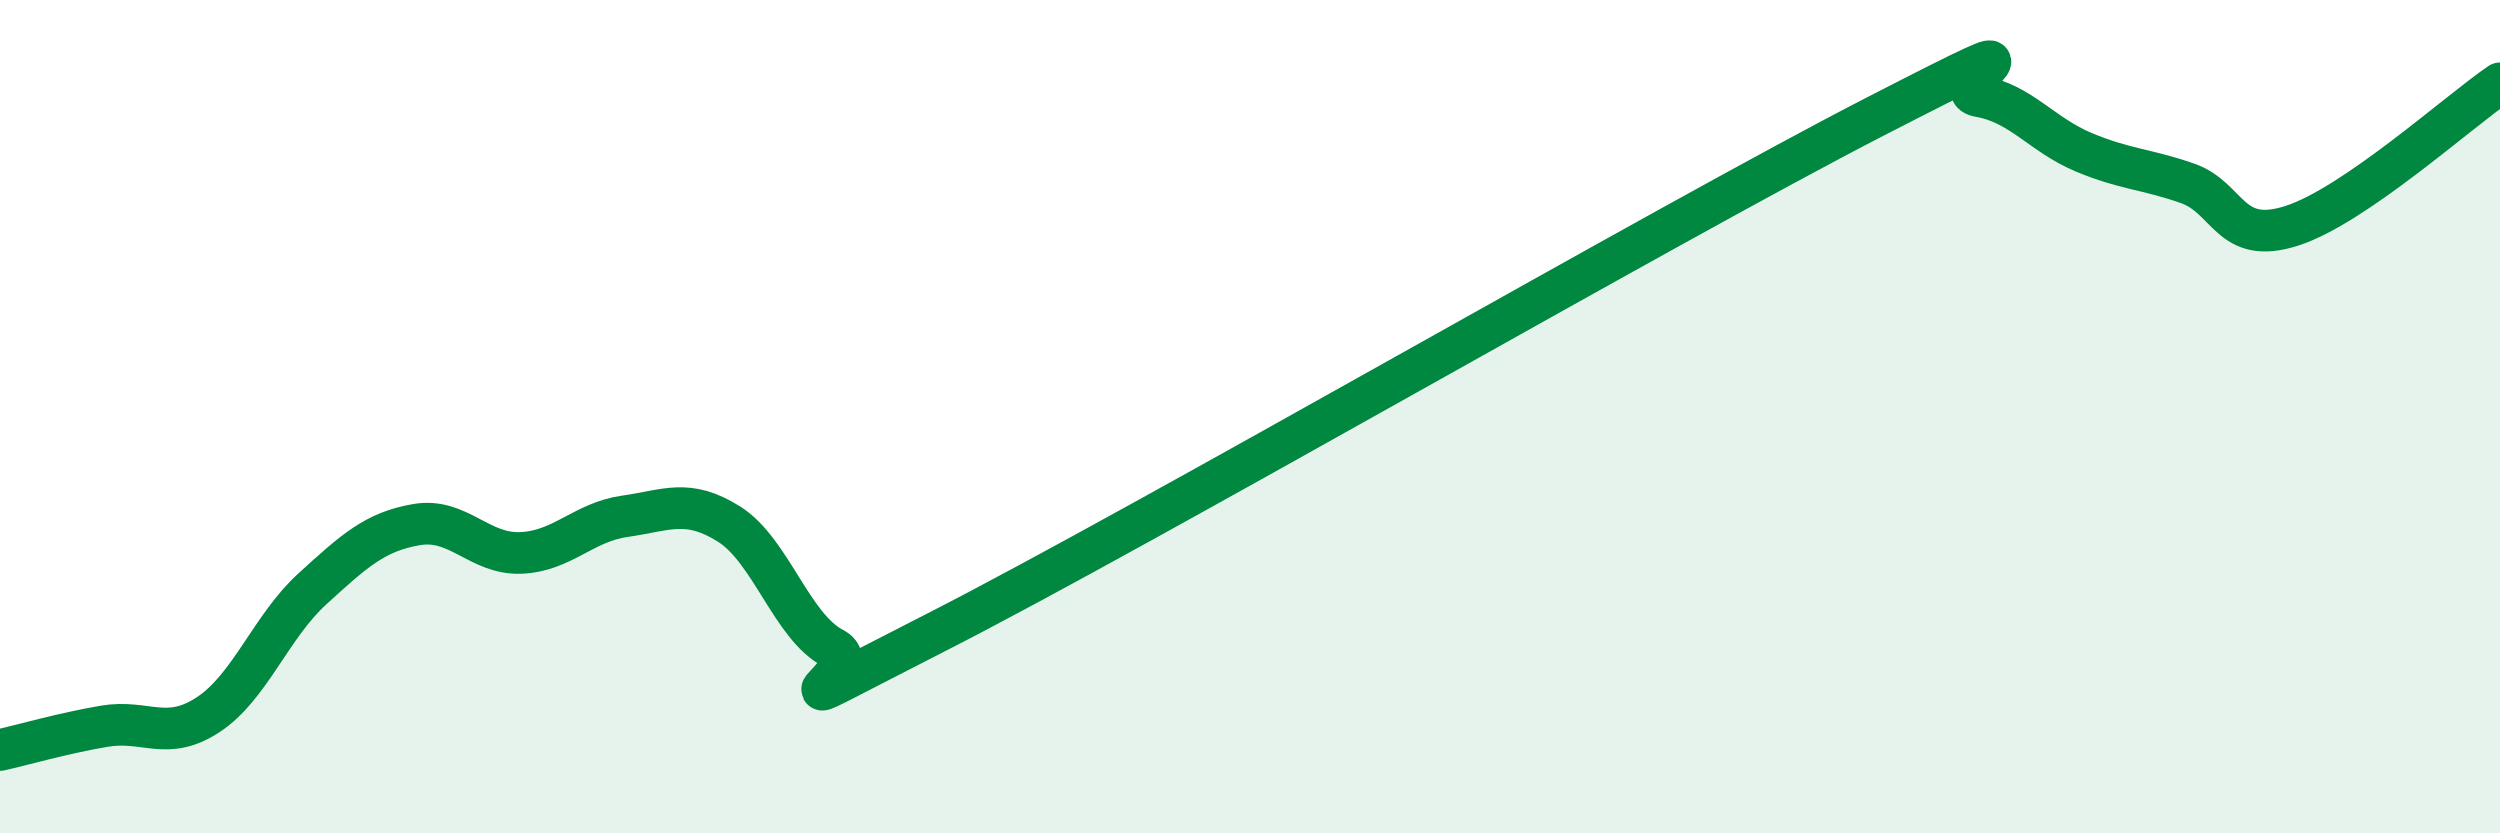
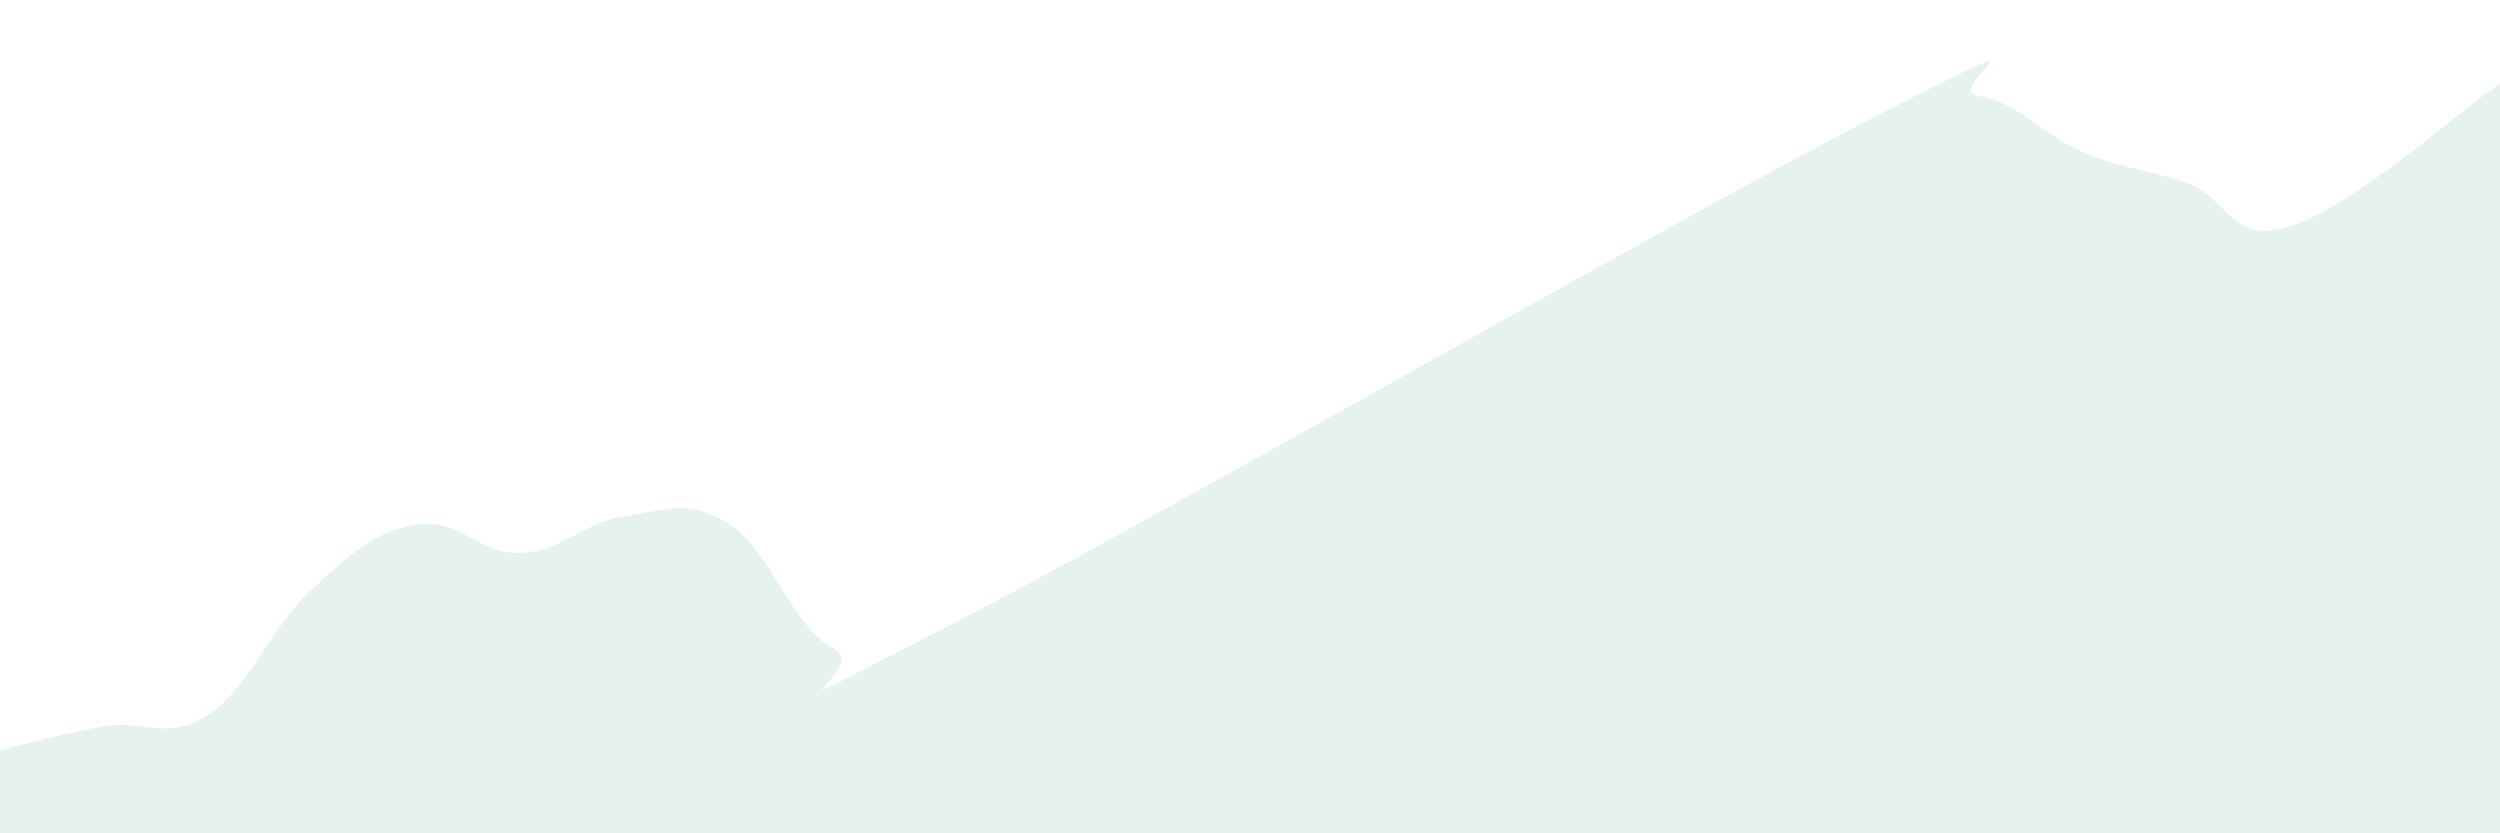
<svg xmlns="http://www.w3.org/2000/svg" width="60" height="20" viewBox="0 0 60 20">
-   <path d="M 0,18 C 0.5,17.89 1.5,17.6 2.5,17.43 C 3.5,17.26 4,17.81 5,17.15 C 6,16.49 6.5,15.04 7.5,14.13 C 8.5,13.22 9,12.76 10,12.59 C 11,12.42 11.5,13.31 12.5,13.27 C 13.5,13.23 14,12.53 15,12.39 C 16,12.25 16.5,11.95 17.5,12.58 C 18.5,13.21 19,15.04 20,15.56 C 21,16.08 17.5,17.71 22.5,15.16 C 27.5,12.61 40,5.37 45,2.8 C 50,0.23 46.5,2.14 47.5,2.31 C 48.5,2.48 49,3.23 50,3.65 C 51,4.07 51.5,4.05 52.5,4.4 C 53.5,4.75 53.5,5.9 55,5.42 C 56.5,4.94 59,2.68 60,2L60 20L0 20Z" fill="#008740" opacity="0.1" stroke-linecap="round" stroke-linejoin="round" />
-   <path d="M 0,18 C 0.5,17.89 1.5,17.6 2.5,17.43 C 3.5,17.26 4,17.81 5,17.15 C 6,16.49 6.5,15.04 7.5,14.13 C 8.5,13.22 9,12.76 10,12.59 C 11,12.42 11.5,13.31 12.5,13.27 C 13.5,13.23 14,12.53 15,12.39 C 16,12.25 16.5,11.95 17.5,12.58 C 18.5,13.21 19,15.04 20,15.56 C 21,16.08 17.5,17.71 22.5,15.16 C 27.5,12.61 40,5.37 45,2.8 C 50,0.23 46.5,2.14 47.5,2.31 C 48.5,2.48 49,3.23 50,3.65 C 51,4.07 51.5,4.05 52.5,4.4 C 53.5,4.75 53.5,5.9 55,5.42 C 56.5,4.94 59,2.68 60,2" stroke="#008740" stroke-width="1" fill="none" stroke-linecap="round" stroke-linejoin="round" />
+   <path d="M 0,18 C 0.5,17.89 1.5,17.6 2.5,17.43 C 3.5,17.26 4,17.81 5,17.15 C 6,16.49 6.5,15.04 7.5,14.13 C 8.5,13.22 9,12.76 10,12.59 C 11,12.42 11.5,13.31 12.5,13.27 C 13.5,13.23 14,12.53 15,12.39 C 16,12.25 16.5,11.95 17.5,12.58 C 18.5,13.21 19,15.04 20,15.56 C 21,16.08 17.5,17.71 22.5,15.16 C 27.5,12.61 40,5.37 45,2.8 C 50,0.23 46.5,2.14 47.5,2.31 C 48.5,2.48 49,3.23 50,3.65 C 51,4.07 51.5,4.05 52.5,4.4 C 53.5,4.75 53.5,5.9 55,5.42 C 56.5,4.94 59,2.68 60,2L60 20L0 20" fill="#008740" opacity="0.1" stroke-linecap="round" stroke-linejoin="round" />
</svg>